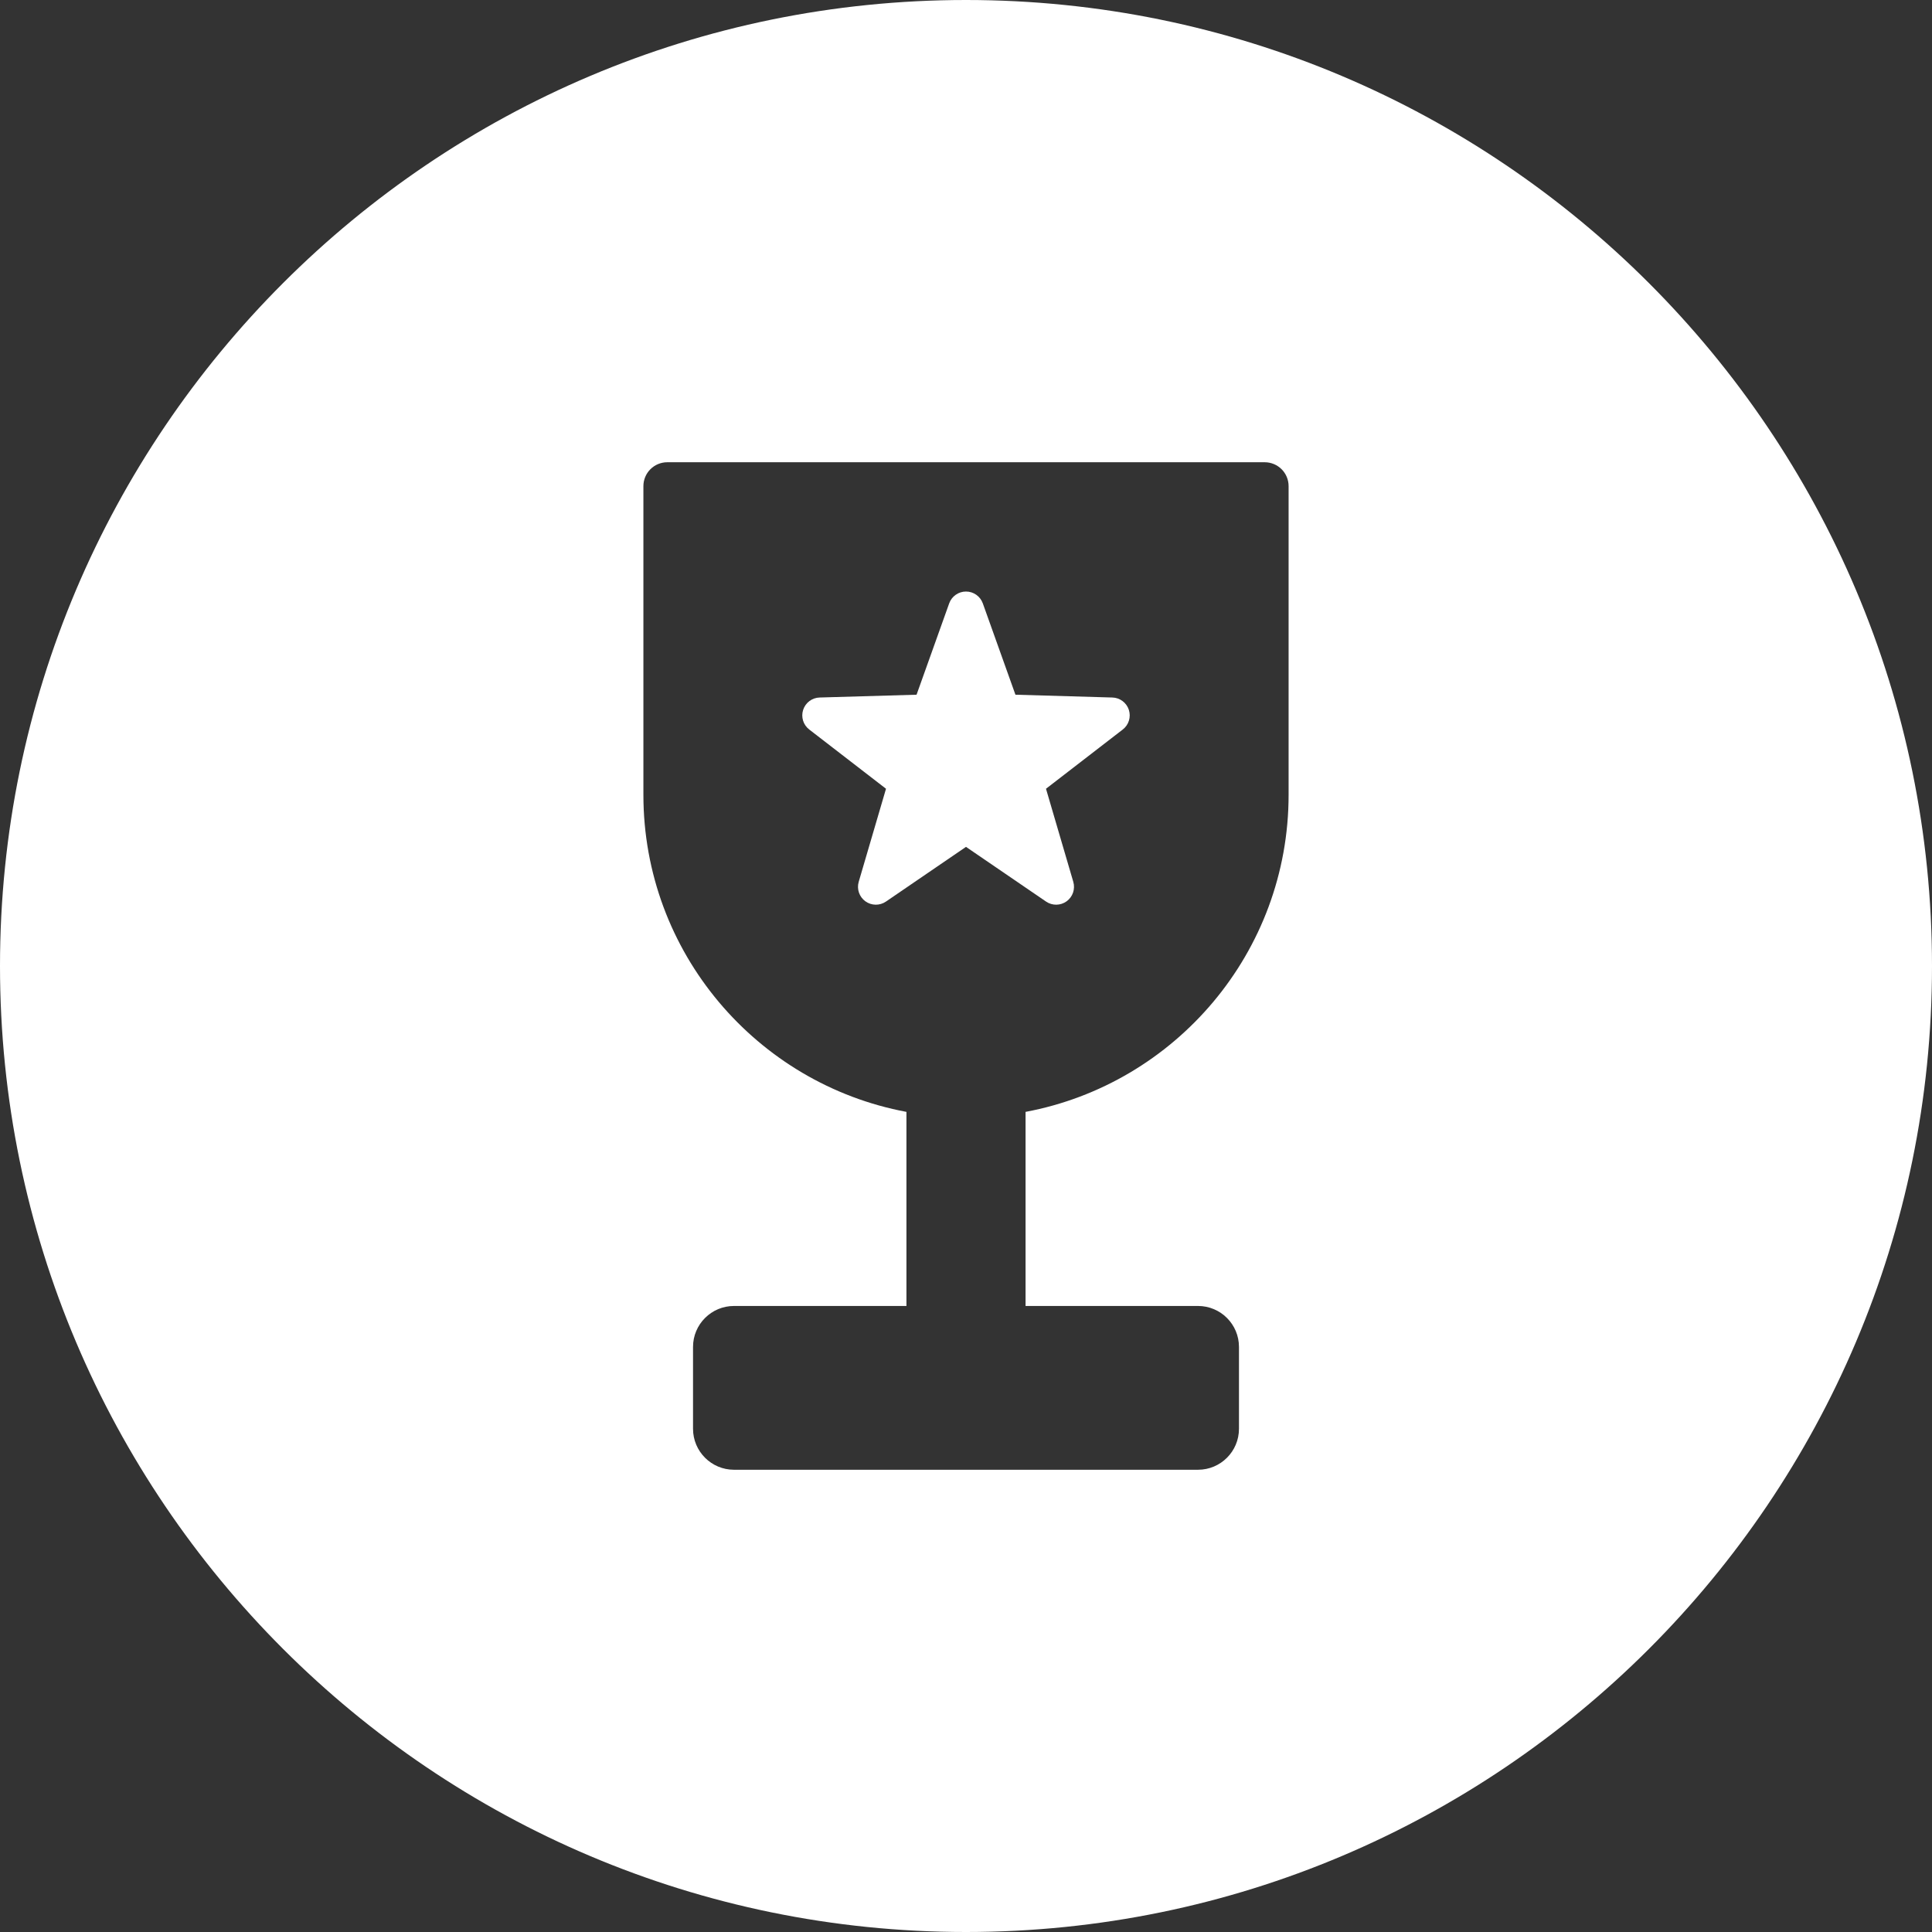
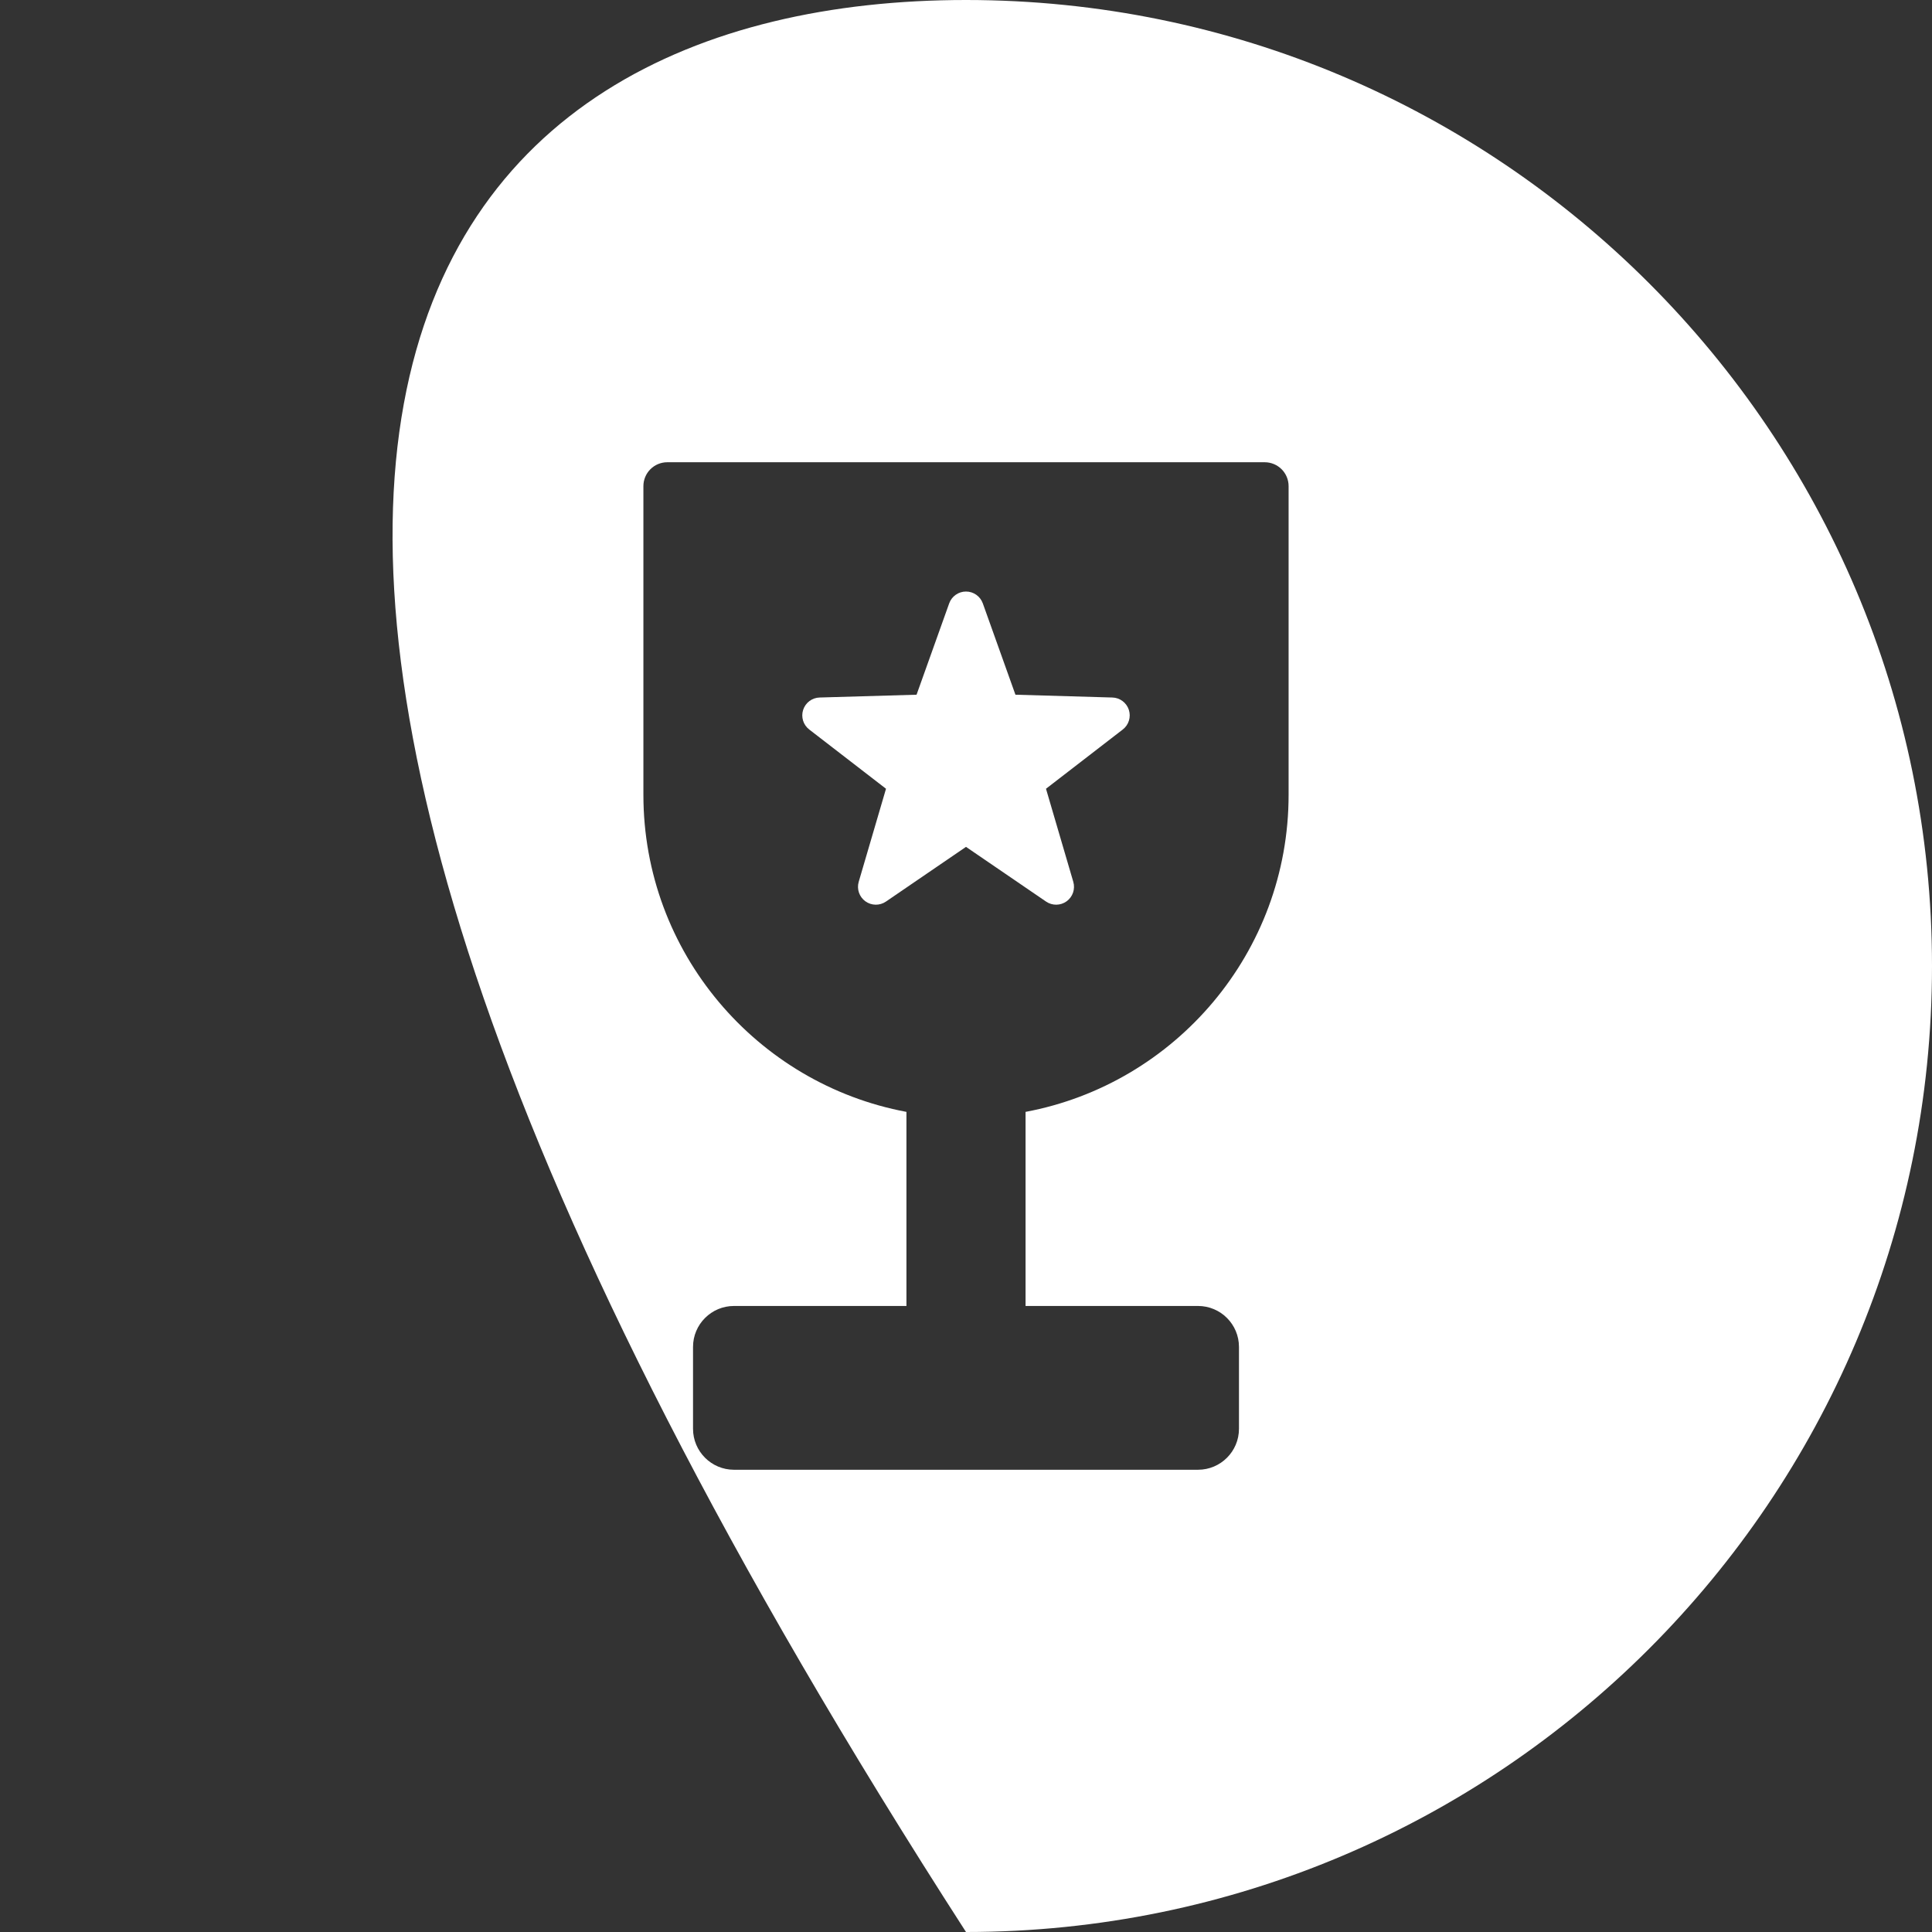
<svg xmlns="http://www.w3.org/2000/svg" width="100%" height="100%" viewBox="0 0 512 512" version="1.1" xml:space="preserve" style="fill-rule:evenodd;clip-rule:evenodd;stroke-linejoin:round;stroke-miterlimit:2;">
  <rect x="0" y="0" width="512" height="512" fill="#333333" stroke="none" />
-   <path id="Achievement" d="M256,0C397.29,0 512,114.71 512,256C512,397.29 397.29,512 256,512C114.71,512 0,397.29 0,256C0,114.71 114.71,0 256,0ZM240.217,294.659C200.559,287.243 170.507,252.415 170.507,210.623L170.507,128.826C170.507,127.148 171.174,125.539 172.36,124.353C173.547,123.167 175.156,122.5 176.834,122.5C203.712,122.5 308.288,122.5 335.166,122.5C336.844,122.5 338.453,123.167 339.64,124.353C340.826,125.539 341.493,127.148 341.493,128.826C341.493,149.02 341.493,210.623 341.493,210.623C341.493,252.415 311.441,287.243 271.783,294.659L271.783,346.096L317.489,346.096C323.478,346.096 328.34,350.958 328.34,356.947L328.34,378.649C328.34,384.638 323.478,389.5 317.489,389.5L194.511,389.5C188.522,389.5 183.66,384.638 183.66,378.649L183.66,356.947C183.66,350.958 188.522,346.096 194.511,346.096L240.217,346.096L240.217,294.659ZM251.543,159.903C252.216,158.02 254,156.762 256,156.762C258,156.762 259.784,158.02 260.457,159.903L269.102,184.106L294.792,184.849C296.791,184.906 298.538,186.215 299.156,188.117C299.774,190.019 299.13,192.104 297.546,193.326L277.199,209.027L284.432,233.689C284.994,235.608 284.29,237.674 282.672,238.85C281.054,240.025 278.871,240.057 277.22,238.929L256,224.429L234.78,238.929C233.129,240.057 230.946,240.025 229.328,238.85C227.71,237.674 227.006,235.608 227.568,233.689L234.801,209.027L214.454,193.326C212.87,192.104 212.226,190.019 212.844,188.117C213.462,186.215 215.209,184.906 217.208,184.849L242.898,184.106L251.543,159.903Z" style="fill:white;" />
+   <path id="Achievement" d="M256,0C397.29,0 512,114.71 512,256C512,397.29 397.29,512 256,512C0,114.71 114.71,0 256,0ZM240.217,294.659C200.559,287.243 170.507,252.415 170.507,210.623L170.507,128.826C170.507,127.148 171.174,125.539 172.36,124.353C173.547,123.167 175.156,122.5 176.834,122.5C203.712,122.5 308.288,122.5 335.166,122.5C336.844,122.5 338.453,123.167 339.64,124.353C340.826,125.539 341.493,127.148 341.493,128.826C341.493,149.02 341.493,210.623 341.493,210.623C341.493,252.415 311.441,287.243 271.783,294.659L271.783,346.096L317.489,346.096C323.478,346.096 328.34,350.958 328.34,356.947L328.34,378.649C328.34,384.638 323.478,389.5 317.489,389.5L194.511,389.5C188.522,389.5 183.66,384.638 183.66,378.649L183.66,356.947C183.66,350.958 188.522,346.096 194.511,346.096L240.217,346.096L240.217,294.659ZM251.543,159.903C252.216,158.02 254,156.762 256,156.762C258,156.762 259.784,158.02 260.457,159.903L269.102,184.106L294.792,184.849C296.791,184.906 298.538,186.215 299.156,188.117C299.774,190.019 299.13,192.104 297.546,193.326L277.199,209.027L284.432,233.689C284.994,235.608 284.29,237.674 282.672,238.85C281.054,240.025 278.871,240.057 277.22,238.929L256,224.429L234.78,238.929C233.129,240.057 230.946,240.025 229.328,238.85C227.71,237.674 227.006,235.608 227.568,233.689L234.801,209.027L214.454,193.326C212.87,192.104 212.226,190.019 212.844,188.117C213.462,186.215 215.209,184.906 217.208,184.849L242.898,184.106L251.543,159.903Z" style="fill:white;" />
</svg>